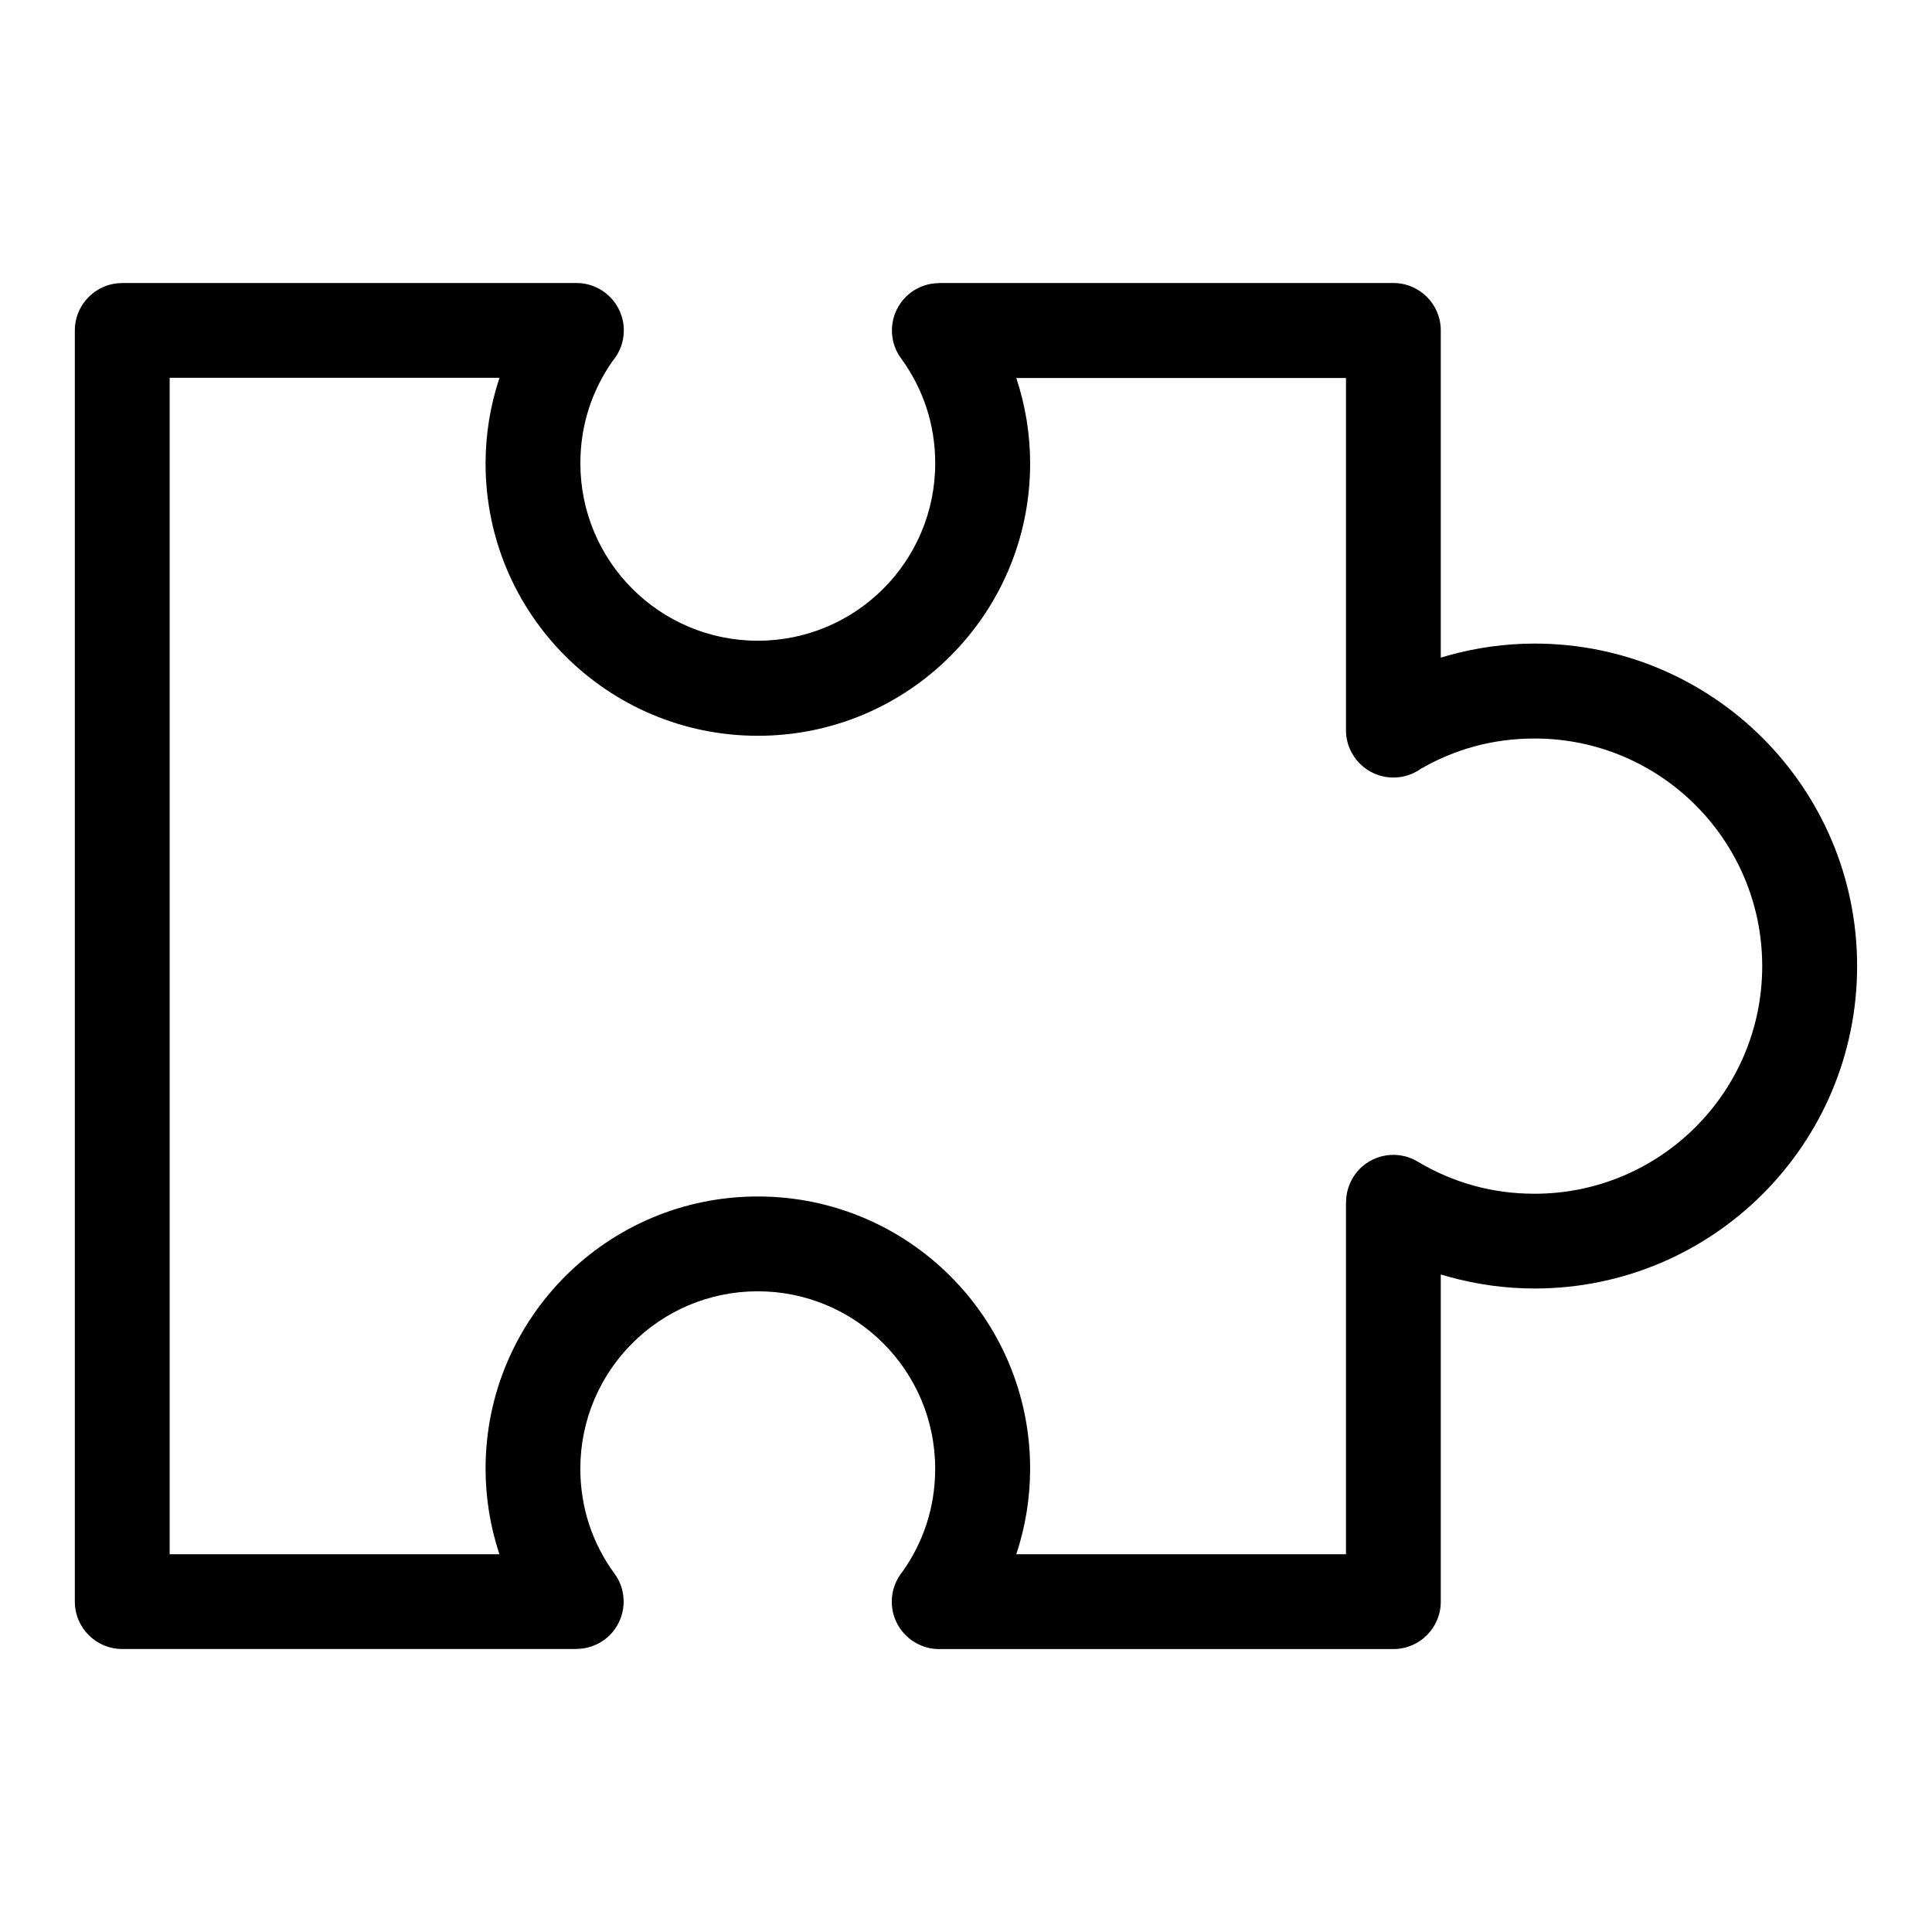
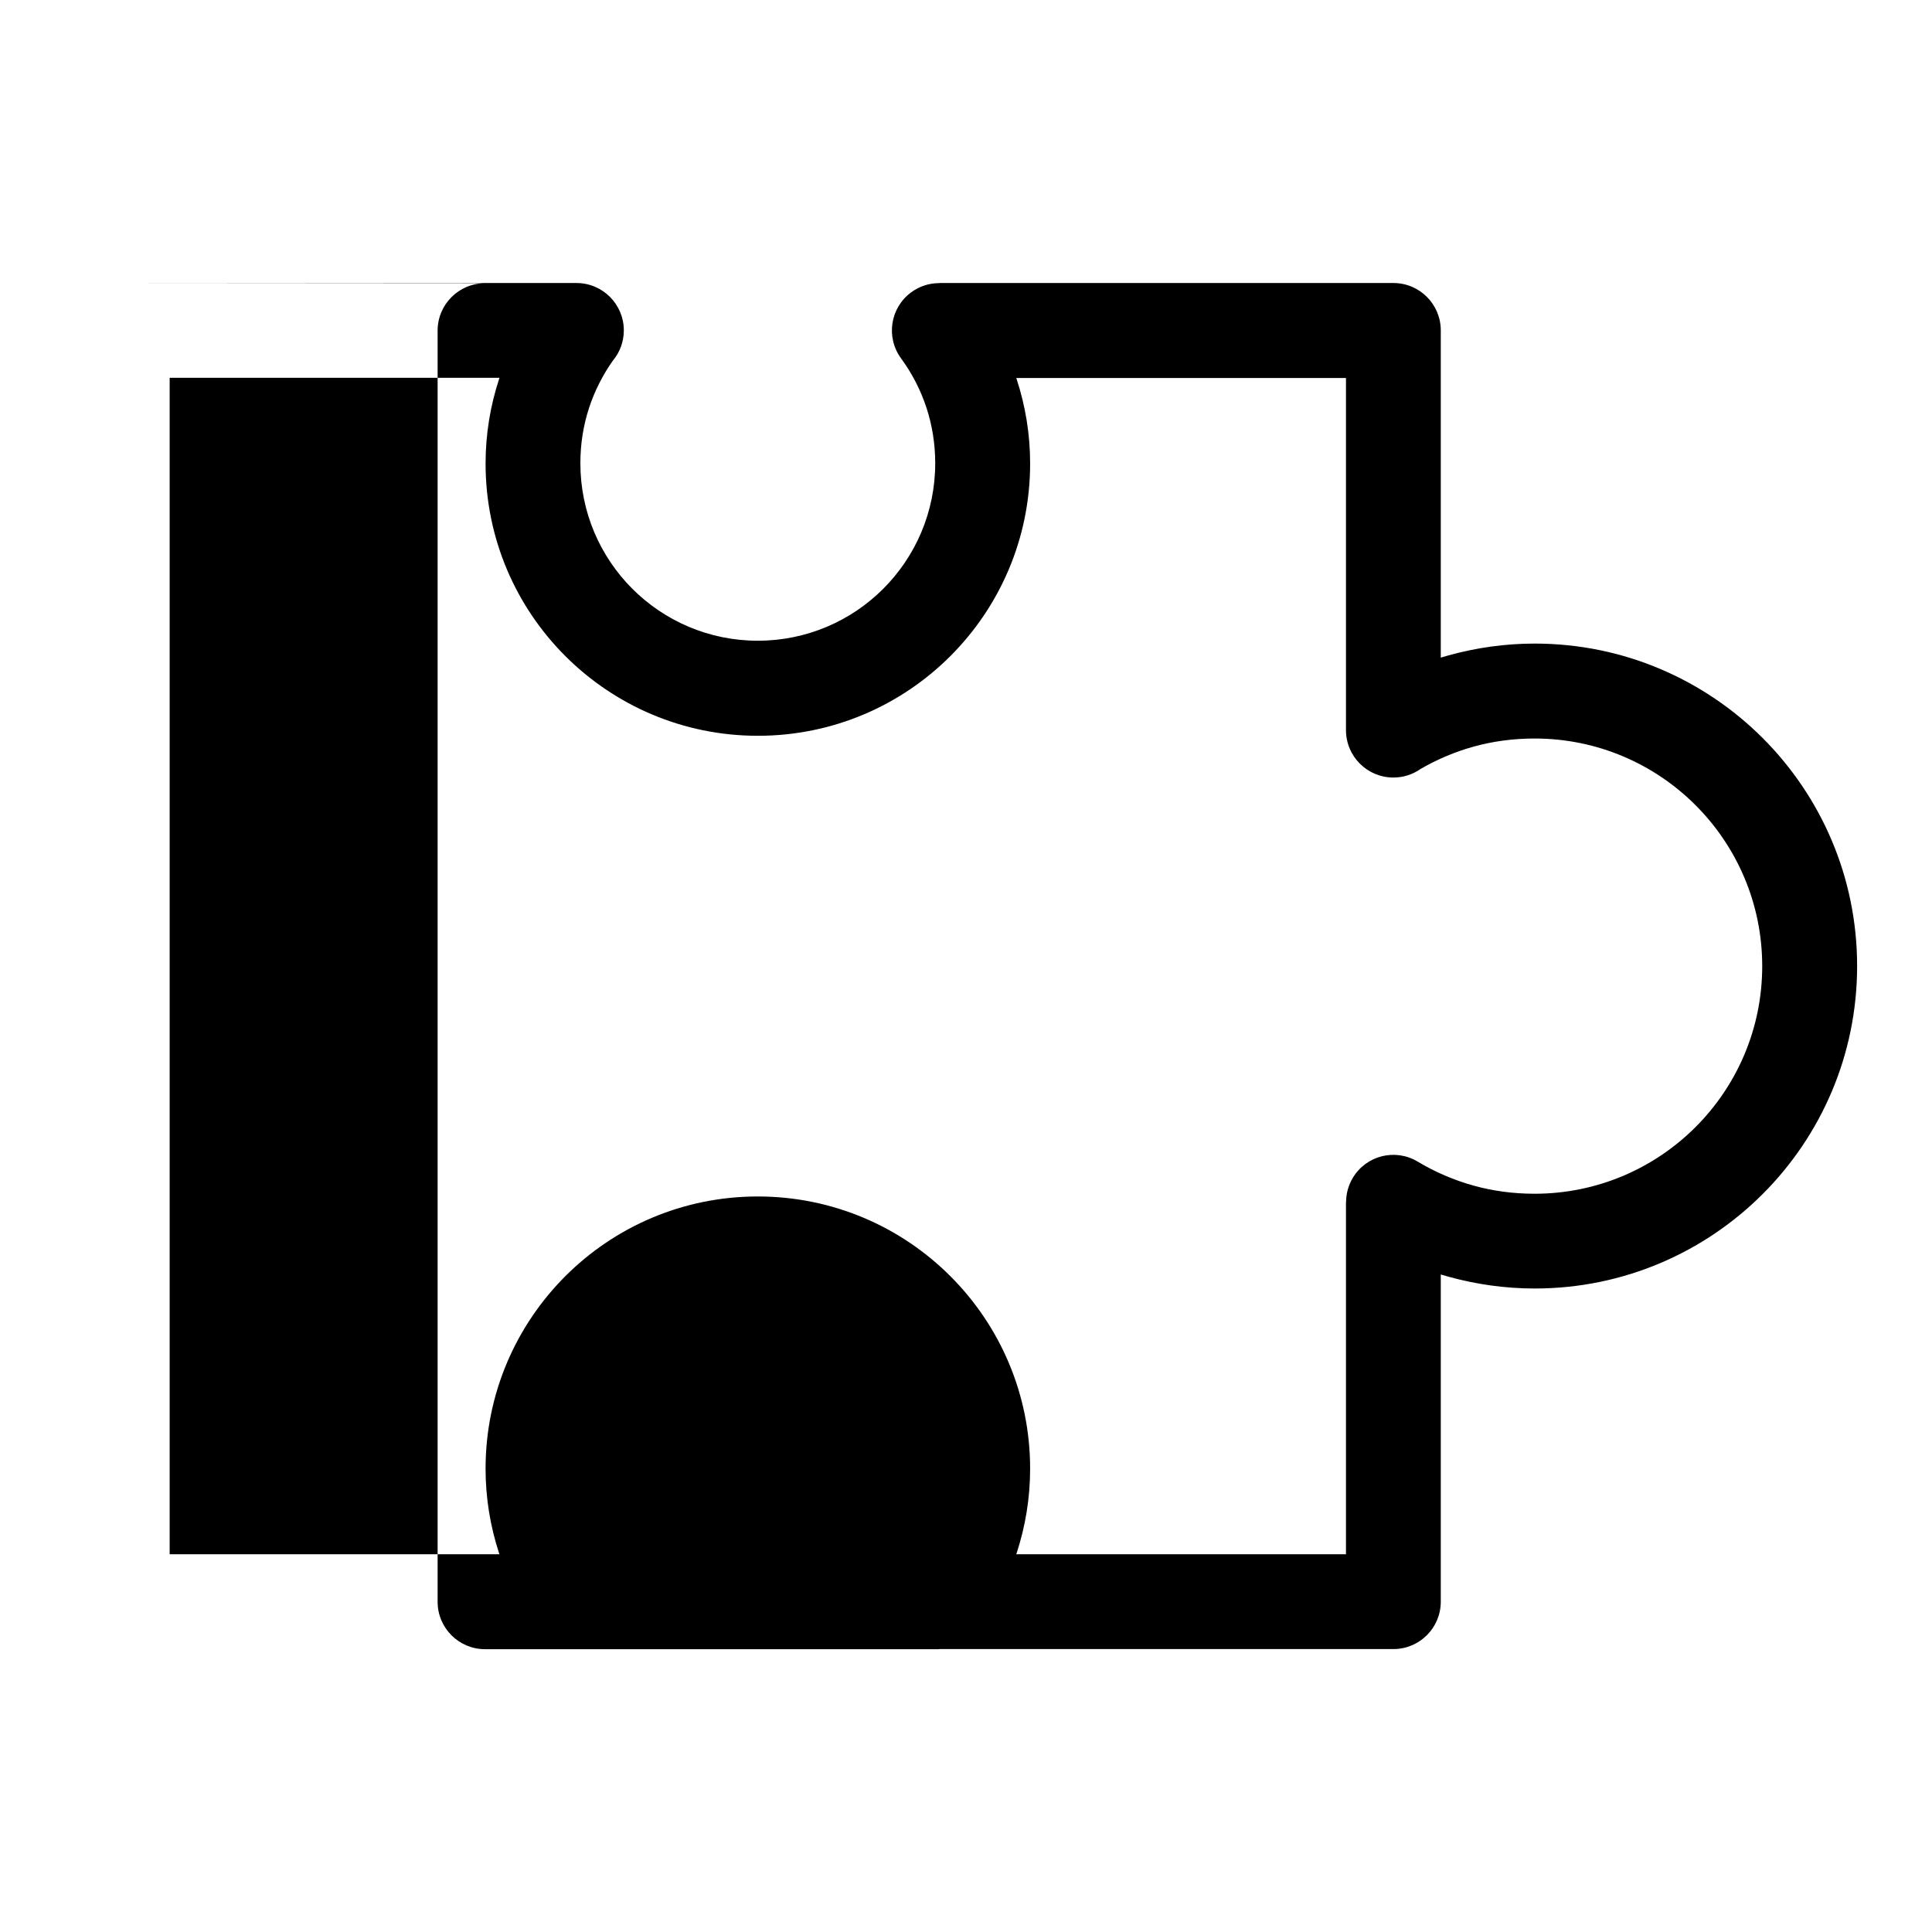
<svg xmlns="http://www.w3.org/2000/svg" fill="#000000" width="800px" height="800px" version="1.1" viewBox="144 144 512 512">
-   <path d="m176.4 219h120.36c6.938 0 12.559 5.621 12.559 12.559 0 3.055-1.09 5.848-2.902 8.012-2.691 3.809-4.836 8.027-6.316 12.547-1.496 4.566-2.297 9.492-2.297 14.645 0 12.984 5.262 24.758 13.77 33.266 8.508 8.508 20.27 13.77 33.25 13.77 12.984 0 24.742-5.262 33.25-13.77 8.508-8.508 13.77-20.27 13.77-33.266 0-5.152-0.816-10.082-2.297-14.645-1.559-4.762-3.856-9.191-6.758-13.148-4.082-5.578-2.887-13.422 2.707-17.52 2.238-1.633 4.836-2.434 7.406-2.418v-0.031h120.36c6.938 0 12.559 5.621 12.559 12.559v86.711l2.102-0.605c7.344-2.023 14.977-3.113 22.777-3.113 23.594 0 44.949 9.566 60.426 25.031 15.461 15.461 25.031 36.832 25.031 60.426s-9.566 44.965-25.031 60.426c-15.461 15.461-36.832 25.031-60.426 25.031-7.785 0-15.434-1.09-22.777-3.113l-2.102-0.605v86.711c0 6.938-5.621 12.559-12.559 12.559h-120.37c-6.938 0-12.559-5.621-12.559-12.559 0-3.055 1.09-5.848 2.887-8.027 2.691-3.793 4.836-8.012 6.316-12.547 1.496-4.566 2.297-9.492 2.297-14.66 0-12.984-5.262-24.742-13.77-33.25-8.508-8.508-20.27-13.77-33.25-13.77-12.984 0-24.742 5.262-33.25 13.77-8.508 8.508-13.77 20.27-13.77 33.25 0 5.168 0.816 10.098 2.297 14.66 1.559 4.762 3.856 9.191 6.758 13.148 4.098 5.578 2.887 13.422-2.691 17.52-2.238 1.633-4.836 2.434-7.406 2.418v0.031h-120.36c-6.938 0-12.559-5.621-12.559-12.559v-336.87c0-6.938 5.621-12.559 12.559-12.559zm99.938 25.121h-87.375v311.77h87.375l-0.074-0.258c-2.328-7.106-3.582-14.629-3.582-22.414 0-19.922 8.086-37.953 21.129-51.012 13.059-13.059 31.09-21.129 51.027-21.129 19.922 0 37.969 8.07 51.027 21.129 13.059 13.059 21.129 31.09 21.129 51.012 0 7.785-1.254 15.312-3.582 22.414l-0.09 0.258h87.375v-93.316h0.031c0-2.191 0.574-4.414 1.785-6.438 3.551-5.941 11.23-7.859 17.172-4.309 4.594 2.766 9.613 4.926 14.902 6.394 5.031 1.391 10.43 2.133 16.098 2.133 16.656 0 31.742-6.758 42.652-17.668 10.914-10.914 17.668-25.996 17.668-42.652s-6.758-31.742-17.668-42.652c-10.914-10.914-25.996-17.668-42.652-17.668-5.684 0-11.078 0.742-16.098 2.133-4.988 1.375-9.719 3.387-14.102 5.926-2.039 1.438-4.535 2.281-7.227 2.281-6.938 0-12.559-5.621-12.559-12.559v-93.316h-87.375l0.09 0.258c2.328 7.106 3.582 14.629 3.582 22.398 0 19.922-8.07 37.969-21.129 51.027-13.059 13.059-31.09 21.129-51.027 21.129-19.922 0-37.953-8.07-51.027-21.129-13.059-13.059-21.129-31.09-21.129-51.027 0-7.769 1.254-15.312 3.582-22.398l0.074-0.258z" />
+   <path d="m176.4 219h120.36c6.938 0 12.559 5.621 12.559 12.559 0 3.055-1.09 5.848-2.902 8.012-2.691 3.809-4.836 8.027-6.316 12.547-1.496 4.566-2.297 9.492-2.297 14.645 0 12.984 5.262 24.758 13.77 33.266 8.508 8.508 20.27 13.77 33.25 13.77 12.984 0 24.742-5.262 33.25-13.77 8.508-8.508 13.77-20.27 13.77-33.266 0-5.152-0.816-10.082-2.297-14.645-1.559-4.762-3.856-9.191-6.758-13.148-4.082-5.578-2.887-13.422 2.707-17.52 2.238-1.633 4.836-2.434 7.406-2.418v-0.031h120.36c6.938 0 12.559 5.621 12.559 12.559v86.711l2.102-0.605c7.344-2.023 14.977-3.113 22.777-3.113 23.594 0 44.949 9.566 60.426 25.031 15.461 15.461 25.031 36.832 25.031 60.426s-9.566 44.965-25.031 60.426c-15.461 15.461-36.832 25.031-60.426 25.031-7.785 0-15.434-1.09-22.777-3.113l-2.102-0.605v86.711c0 6.938-5.621 12.559-12.559 12.559h-120.37v0.031h-120.36c-6.938 0-12.559-5.621-12.559-12.559v-336.87c0-6.938 5.621-12.559 12.559-12.559zm99.938 25.121h-87.375v311.77h87.375l-0.074-0.258c-2.328-7.106-3.582-14.629-3.582-22.414 0-19.922 8.086-37.953 21.129-51.012 13.059-13.059 31.09-21.129 51.027-21.129 19.922 0 37.969 8.07 51.027 21.129 13.059 13.059 21.129 31.09 21.129 51.012 0 7.785-1.254 15.312-3.582 22.414l-0.09 0.258h87.375v-93.316h0.031c0-2.191 0.574-4.414 1.785-6.438 3.551-5.941 11.23-7.859 17.172-4.309 4.594 2.766 9.613 4.926 14.902 6.394 5.031 1.391 10.43 2.133 16.098 2.133 16.656 0 31.742-6.758 42.652-17.668 10.914-10.914 17.668-25.996 17.668-42.652s-6.758-31.742-17.668-42.652c-10.914-10.914-25.996-17.668-42.652-17.668-5.684 0-11.078 0.742-16.098 2.133-4.988 1.375-9.719 3.387-14.102 5.926-2.039 1.438-4.535 2.281-7.227 2.281-6.938 0-12.559-5.621-12.559-12.559v-93.316h-87.375l0.09 0.258c2.328 7.106 3.582 14.629 3.582 22.398 0 19.922-8.07 37.969-21.129 51.027-13.059 13.059-31.09 21.129-51.027 21.129-19.922 0-37.953-8.07-51.027-21.129-13.059-13.059-21.129-31.09-21.129-51.027 0-7.769 1.254-15.312 3.582-22.398l0.074-0.258z" />
</svg>